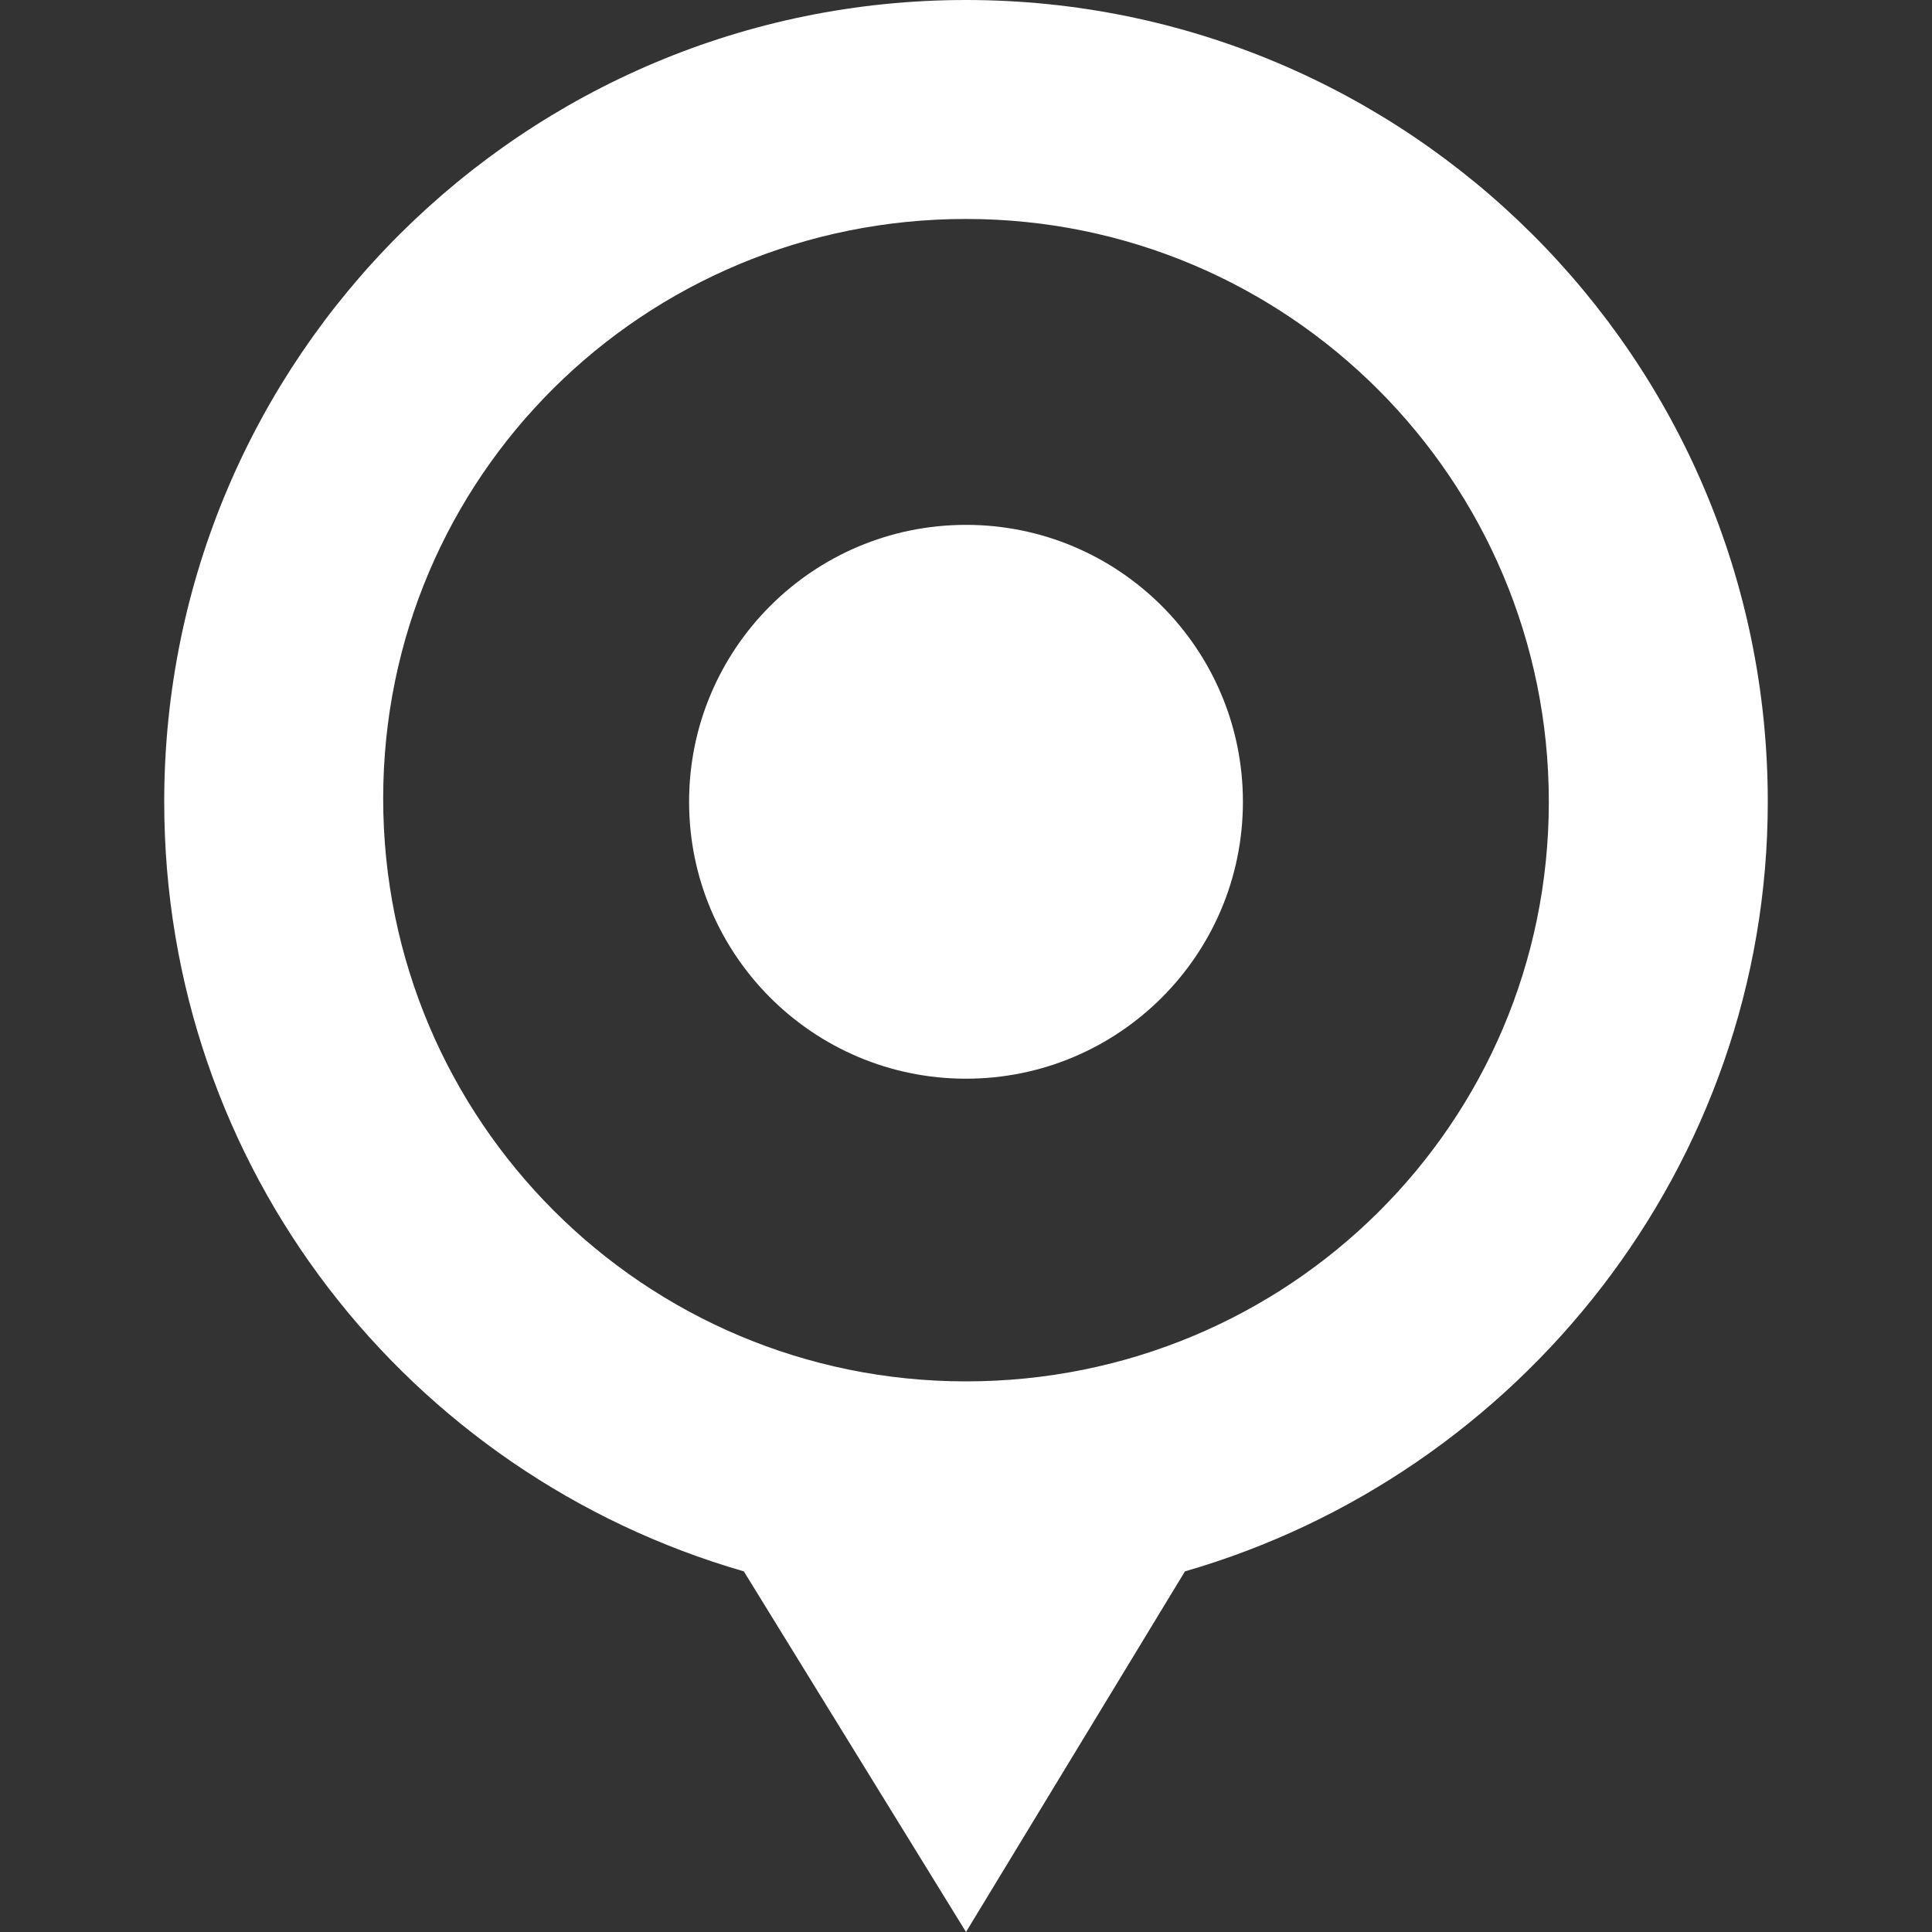
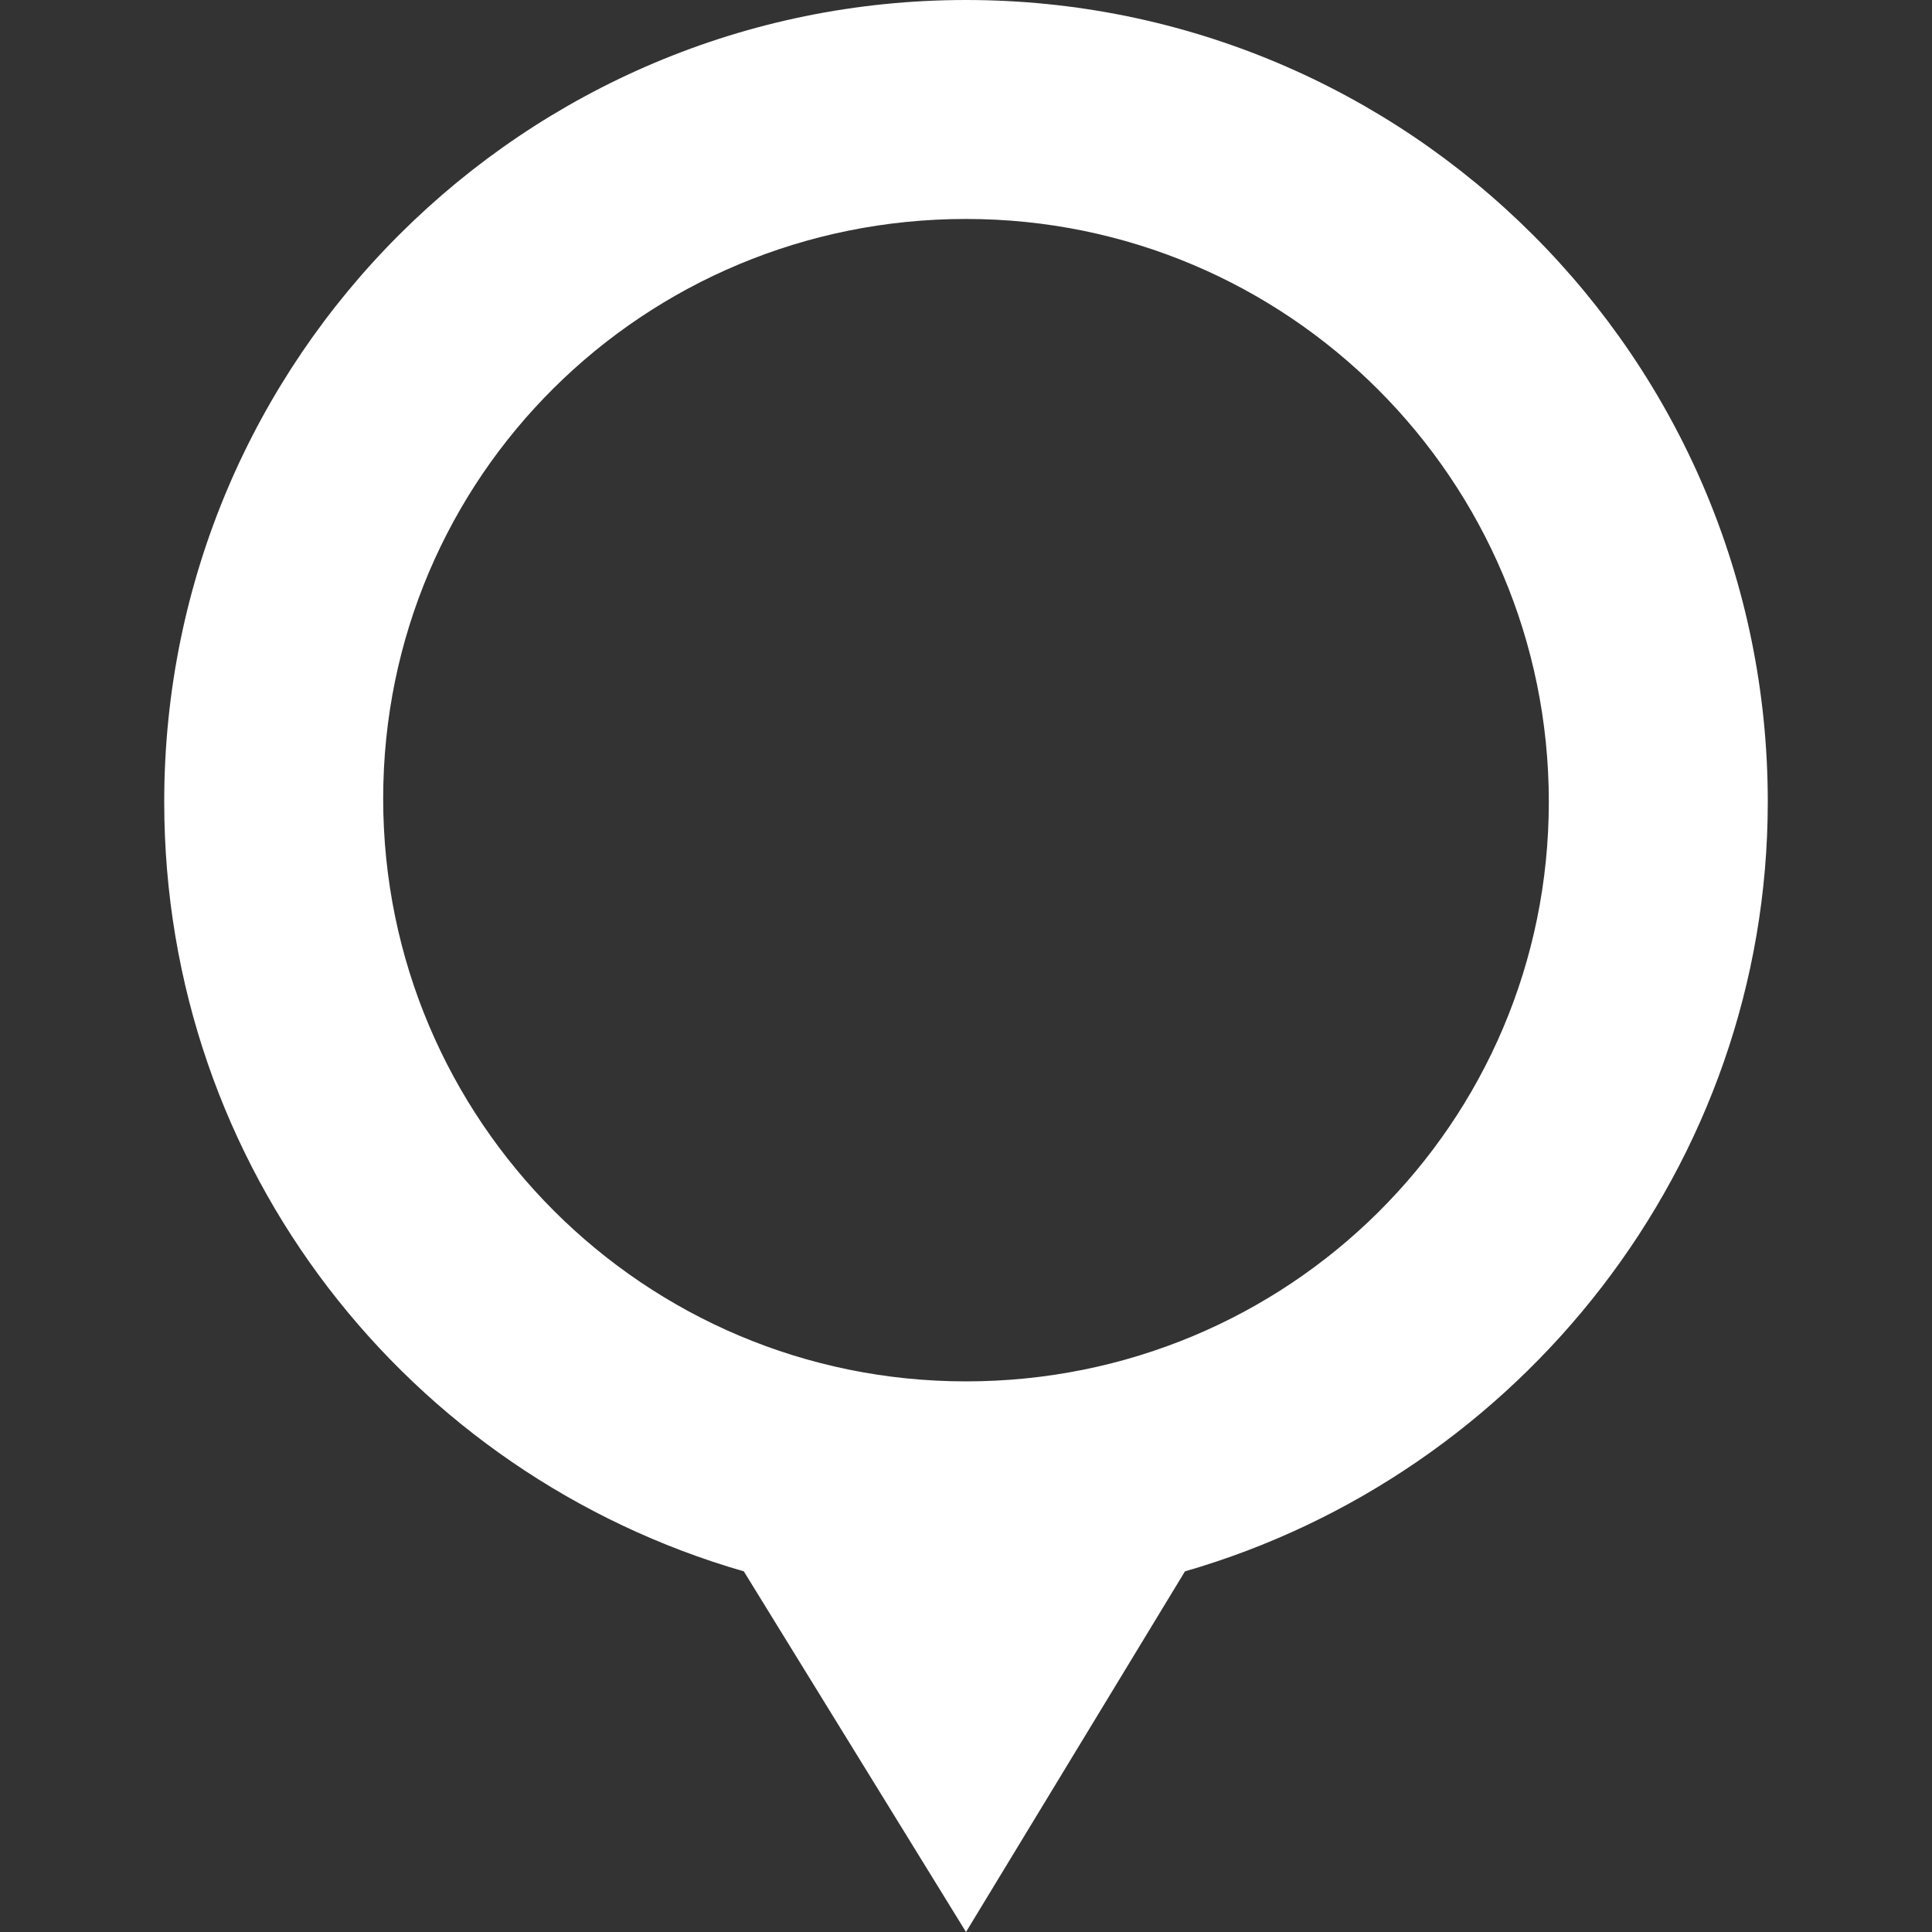
<svg xmlns="http://www.w3.org/2000/svg" version="1.1" id="Layer_1" x="0px" y="0px" viewBox="0 0 60 60" style="enable-background:new 0 0 60 60;" xml:space="preserve">
  <rect x="0" y="0" width="60" height="60" fill="#333333" stroke="none" />
  <style type="text/css">
	.st0{fill:#FFFFFF;}
</style>
  <g>
-     <circle class="st0" cx="30" cy="24.9" r="8.6" />
    <path class="st0" d="M54.9,24.9C54.9,11.1,43.7,0,30,0C16.3,0,5.1,11.1,5.1,24.9c0,11.4,7.6,20.9,18,23.9L30,60l6.8-11.2   C47.2,45.8,54.9,36.2,54.9,24.9z M30,42.9c-10,0-18.1-8.1-18.1-18.1S20,6.8,30,6.8c10,0,18.1,8.1,18.1,18.1S40,42.9,30,42.9z" />
  </g>
</svg>